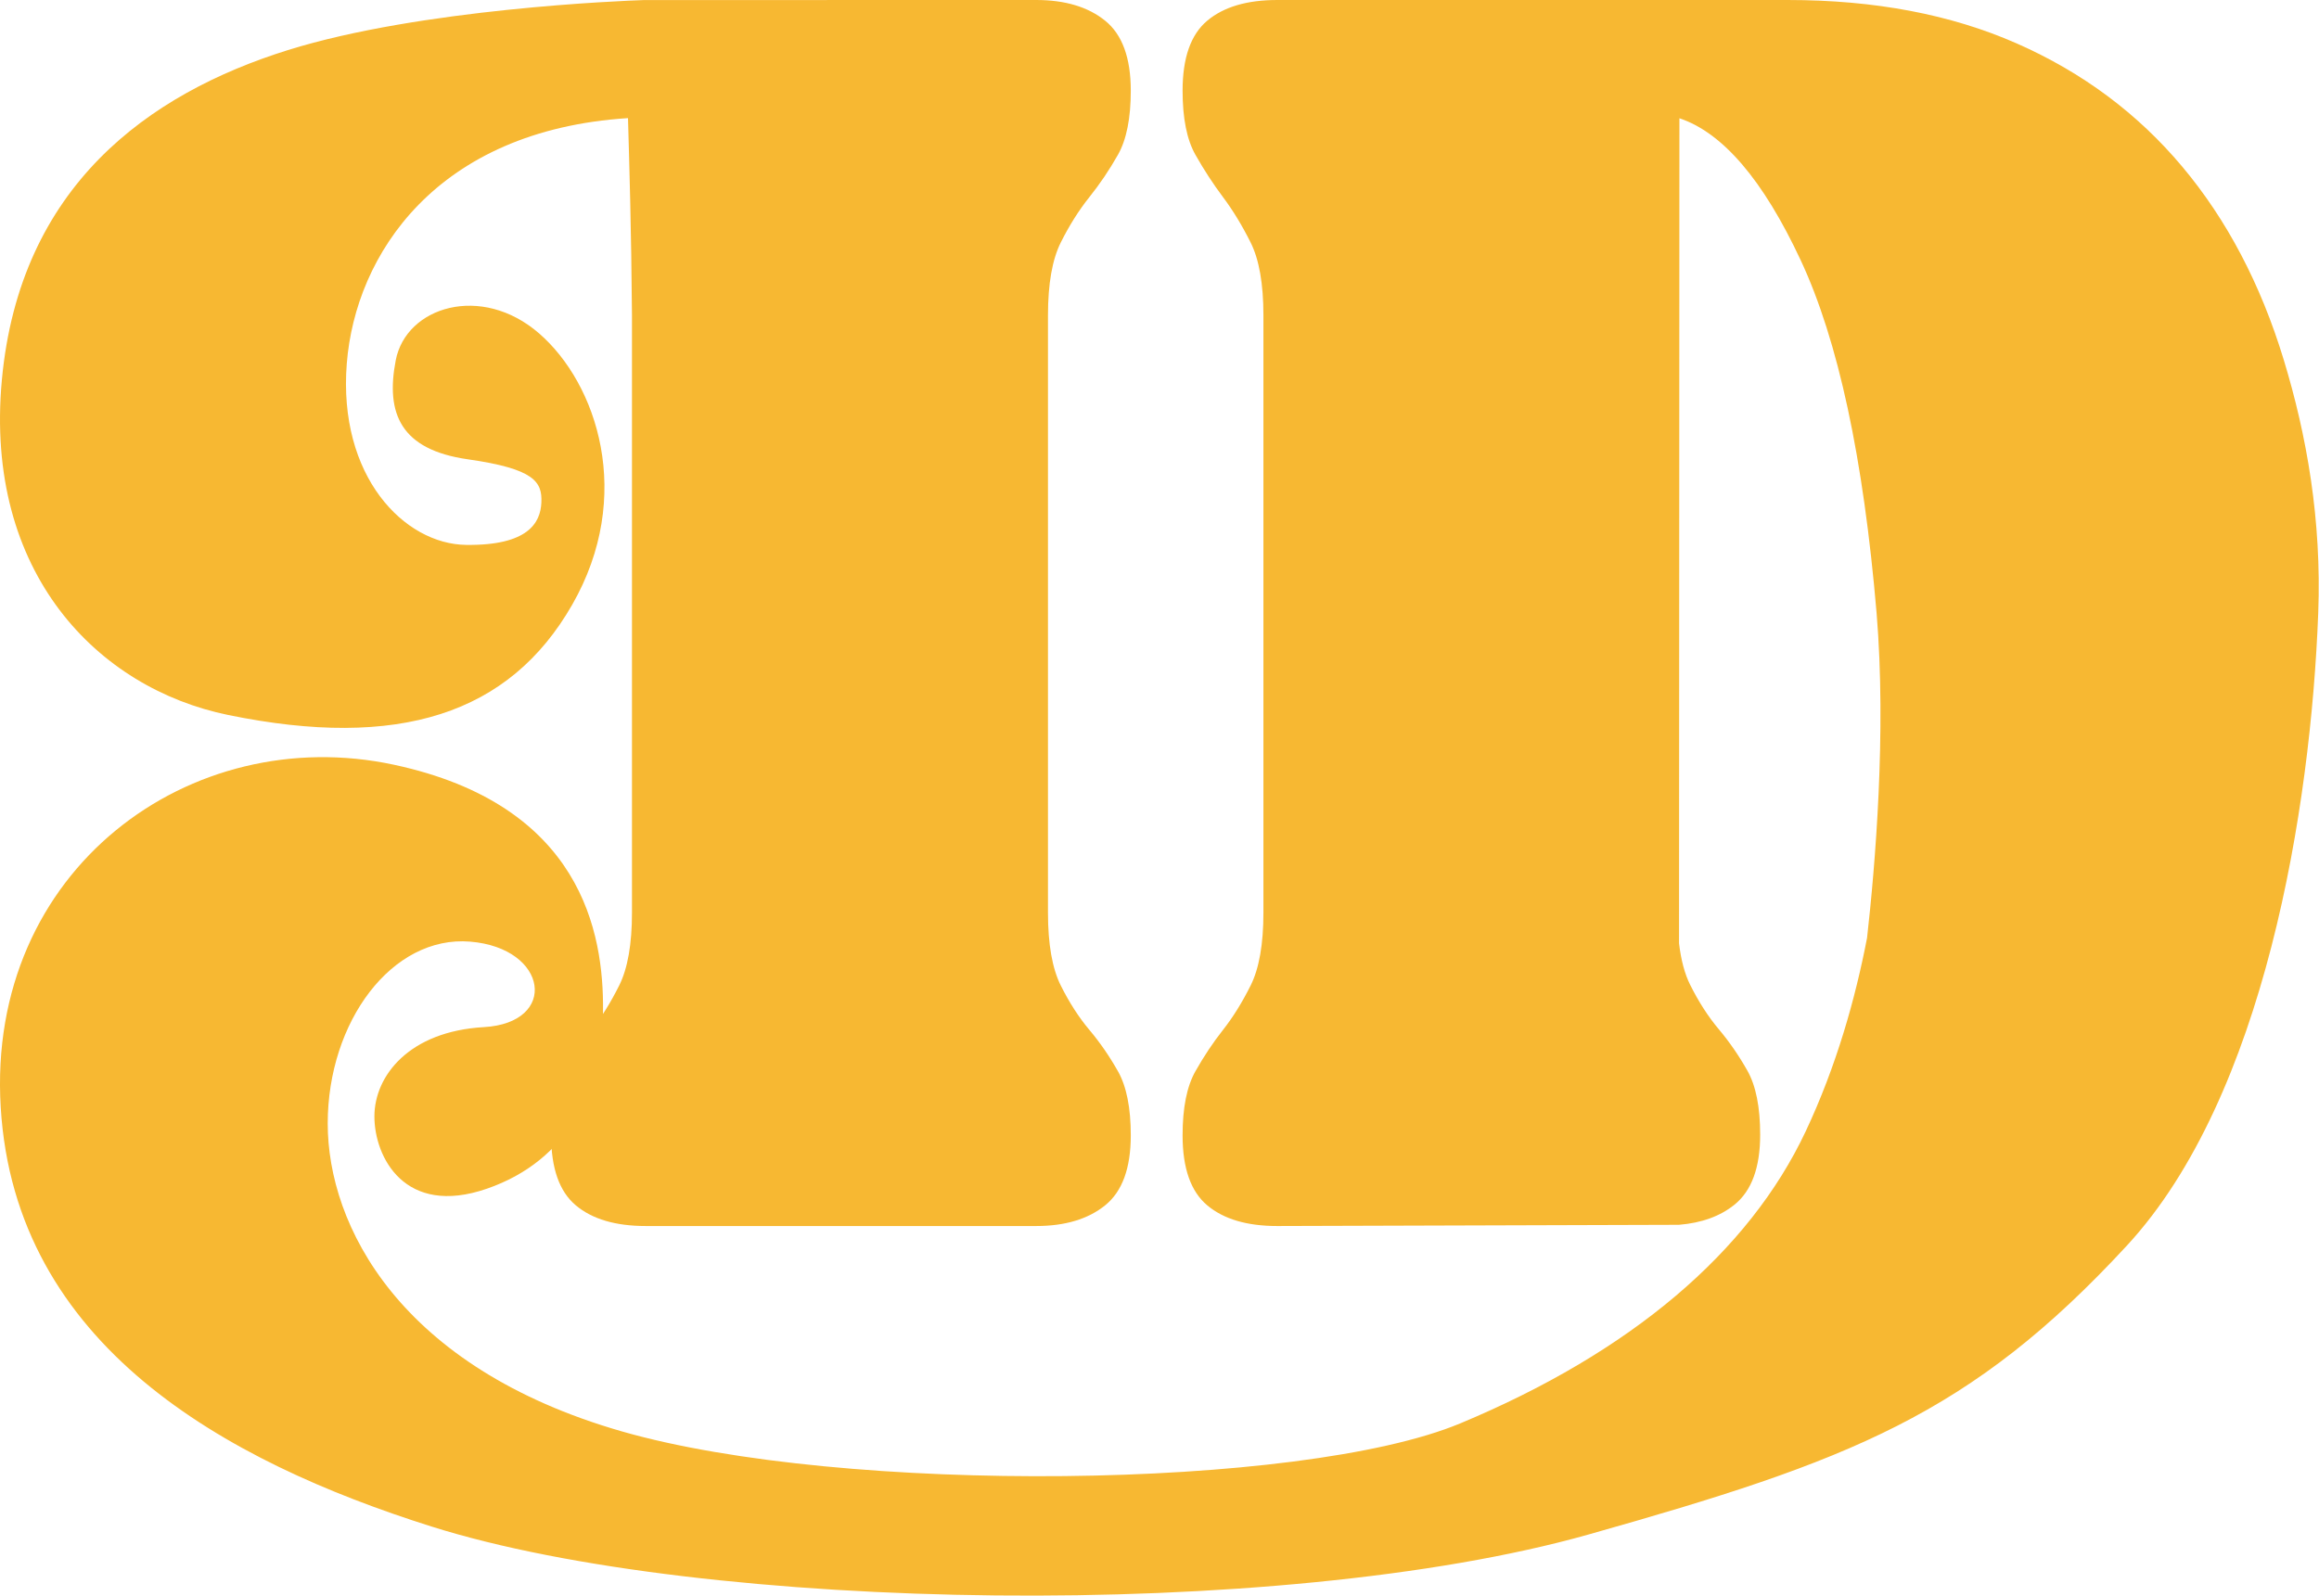
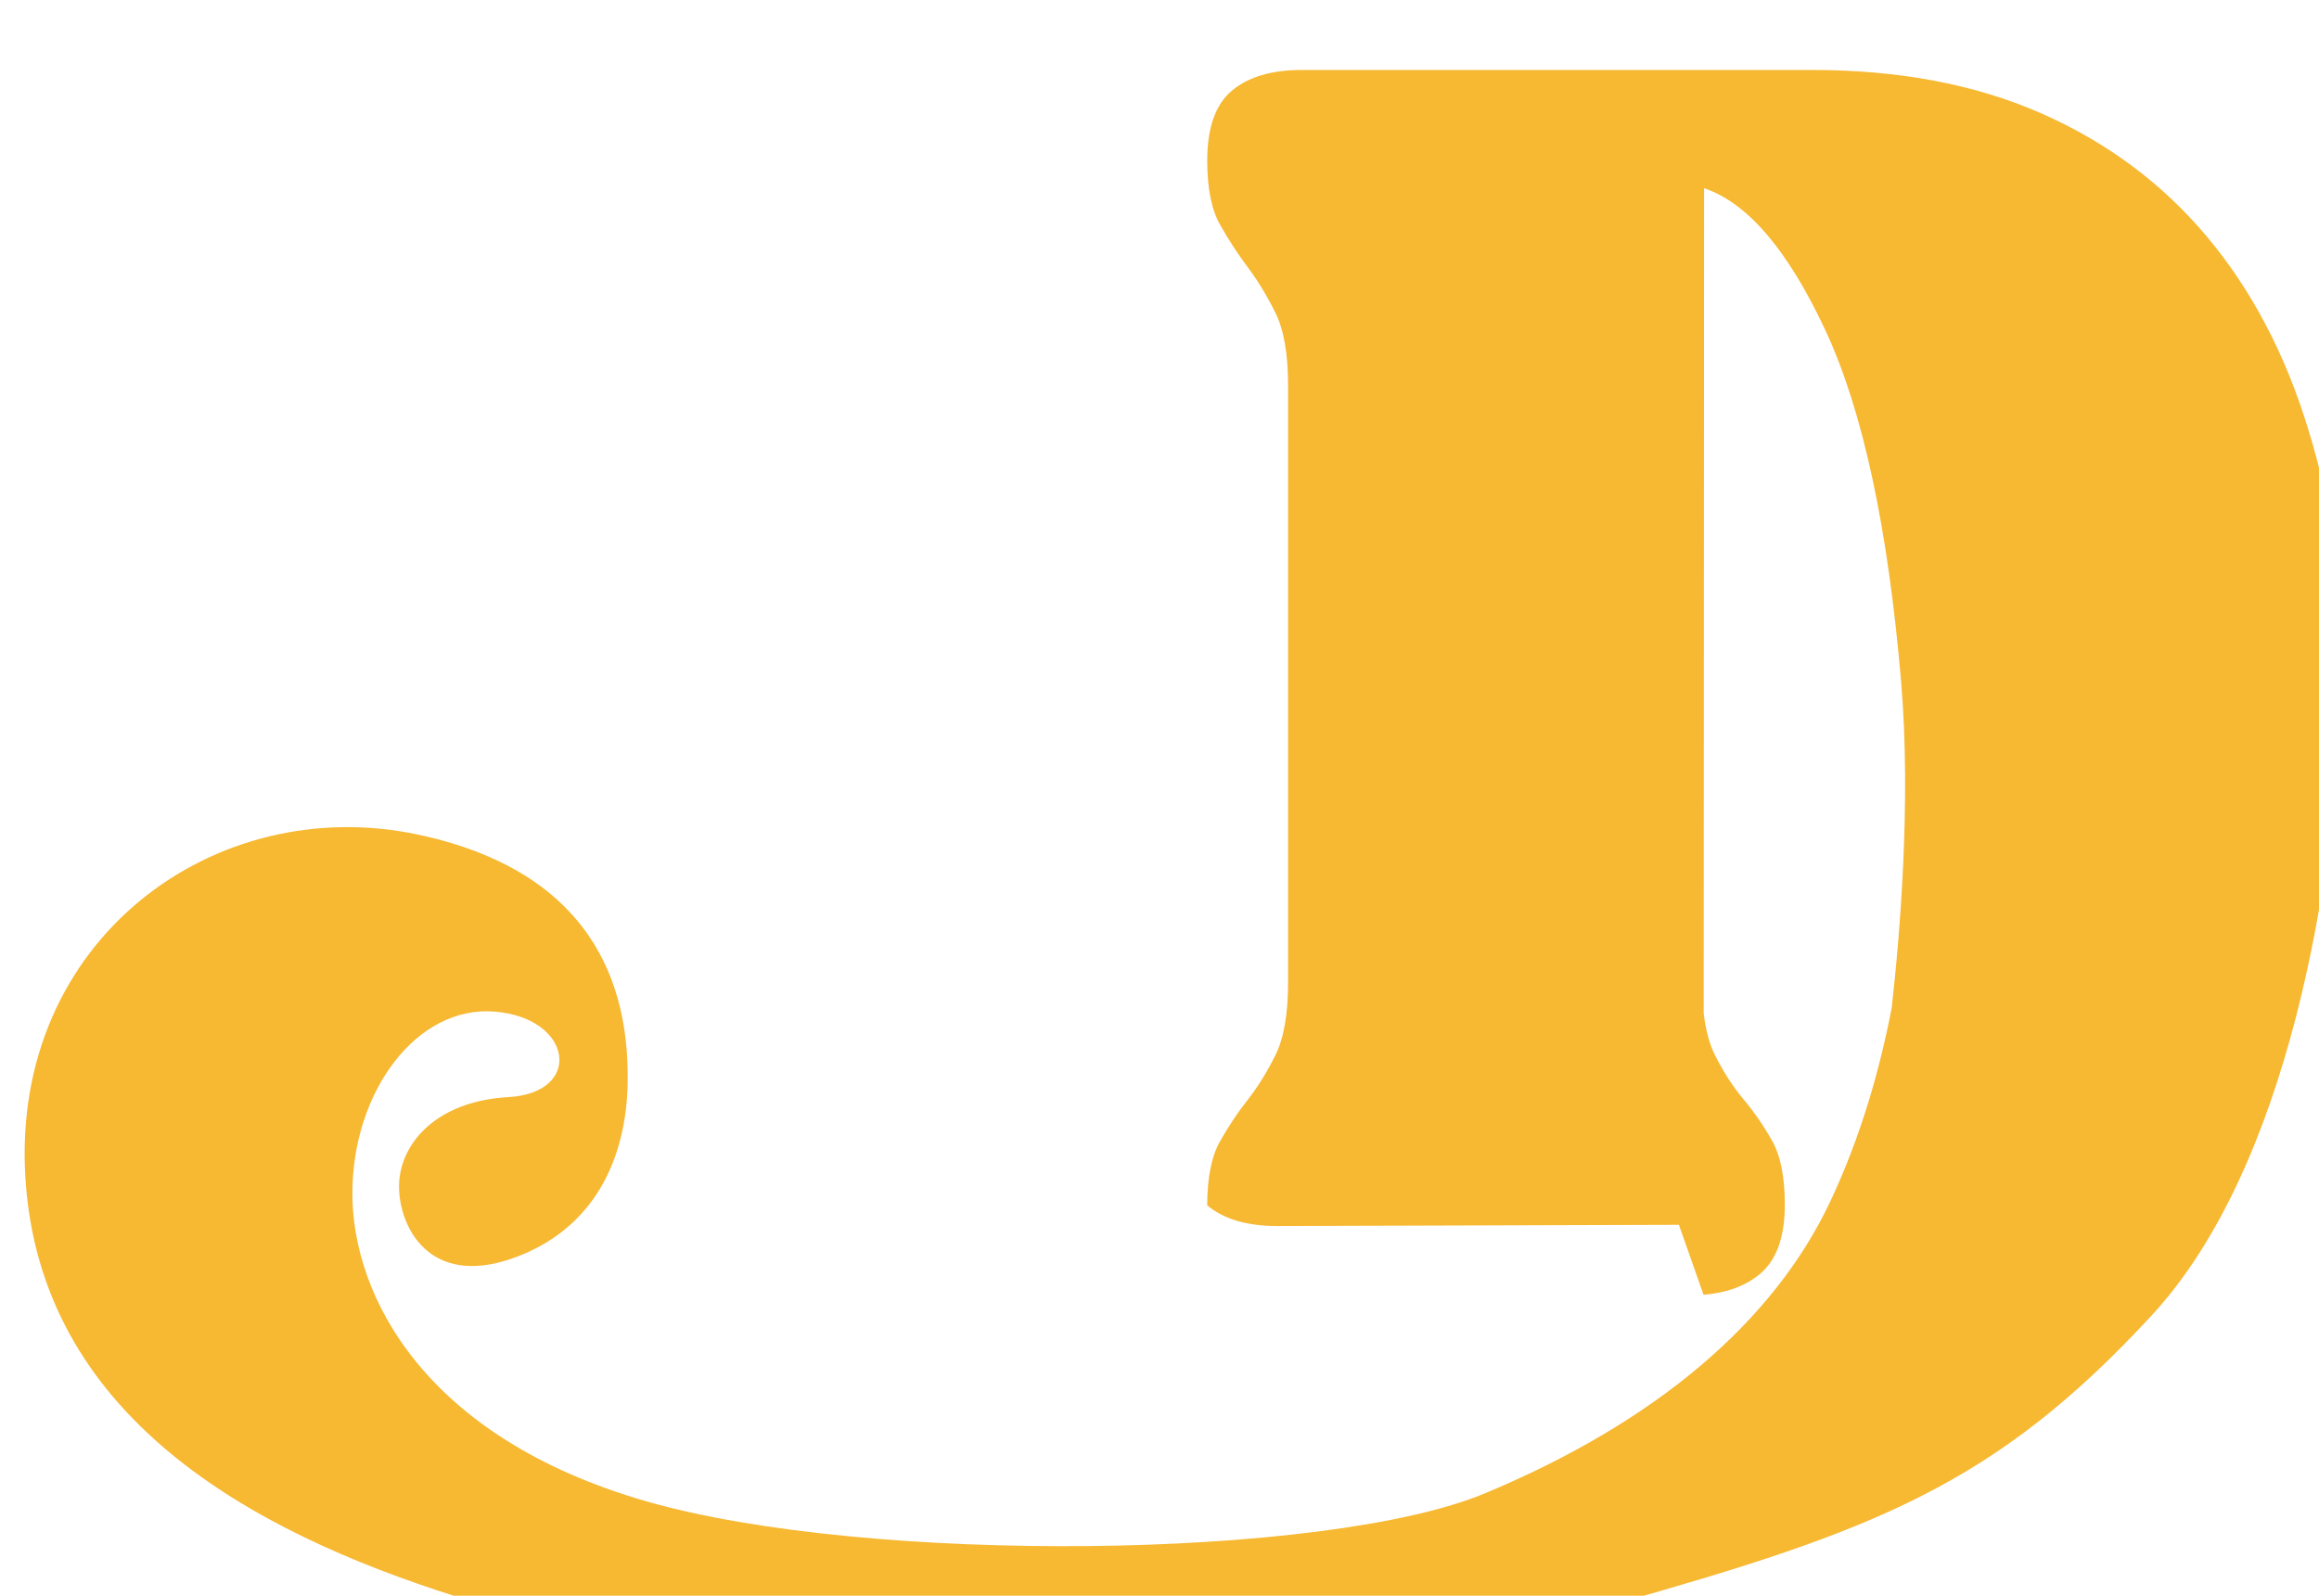
<svg xmlns="http://www.w3.org/2000/svg" width="100%" height="100%" viewBox="0 0 3827 2634" version="1.1" xml:space="preserve" style="fill-rule:evenodd;clip-rule:evenodd;stroke-linejoin:round;stroke-miterlimit:2;">
-   <path d="M2770.67,2021.78l-662.895,2.011c-49.89,0 -88.392,-11.388 -115.506,-34.163c-27.114,-22.776 -40.671,-61.278 -40.671,-115.506c-0,-45.552 7.049,-80.8 21.149,-105.745c14.099,-24.945 29.283,-47.72 45.551,-68.327c16.269,-20.607 31.453,-45.009 45.552,-73.208c14.099,-28.199 21.149,-68.327 21.149,-120.386l-0,-985.867c-0,-52.059 -7.05,-92.187 -21.149,-120.386c-14.099,-28.198 -29.283,-53.143 -45.552,-74.835c-16.268,-21.691 -31.452,-45.009 -45.551,-69.954c-14.1,-24.945 -21.149,-60.193 -21.149,-105.745c-0,-54.228 13.557,-92.73 40.671,-115.505c27.114,-22.776 65.616,-34.164 115.506,-34.164l842.704,0c143.162,0 268.971,23.86 377.427,71.581c108.456,47.721 199.559,115.506 273.31,203.355c73.75,87.85 129.605,194.137 167.564,318.861c37.96,124.725 62.744,264.2 56.94,418.099c-12.132,321.684 -88.515,798.117 -315.591,1044.02c-258.531,279.961 -457.687,355.438 -888.87,477.132c-510.571,144.101 -1460.6,128.436 -1909.31,-13.279c-342.103,-108.046 -687.033,-299.368 -710.768,-691.979c-23.735,-392.61 313.366,-637.359 648.774,-565.477c309.867,66.408 346.548,277.193 345.209,406.481c-1.34,129.289 -56.12,246.568 -191.72,293.403c-135.6,46.834 -185.567,-52.408 -185.567,-119.3c-0,-66.892 57.141,-140.413 180.686,-147.439c123.545,-7.026 106.382,-130.492 -22.611,-141.117c-128.994,-10.624 -235.115,132.127 -235.115,300.213c0,168.087 118.263,402.745 485.525,508.269c364.716,104.792 1120.96,96.266 1383.49,-13.267c281.927,-117.626 476.292,-282.954 569.994,-481.936c50.859,-108.006 82.138,-219.739 101.325,-319.506c13.312,-118.153 32.172,-338.885 15.728,-536.213c-21.692,-255.957 -63.447,-450.093 -125.267,-582.41c-61.82,-132.316 -128.521,-210.405 -200.102,-234.265l-0.638,1361.91c3.255,27.713 9.382,50.568 18.38,68.563c14.099,28.199 29.825,52.602 47.178,73.208c17.353,20.607 33.08,43.383 47.179,68.328c14.099,24.945 21.149,60.193 21.149,105.744c-0,54.228 -14.1,92.73 -42.298,115.506c-23.705,19.146 -54.306,30.245 -91.806,33.296Z" style="fill:#f7b832;" />
-   <path d="M1062.84,0.093c0.926,-0.063 647.092,-0.093 647.092,-0.093c47.721,0 85.68,11.388 113.879,34.164c28.198,22.775 42.298,61.277 42.298,115.505c-0,45.552 -7.05,80.8 -21.149,105.745c-14.1,24.945 -29.826,48.263 -47.179,69.954c-17.353,21.692 -33.079,46.637 -47.178,74.835c-14.099,28.199 -21.149,68.327 -21.149,120.386l-0,985.867c-0,52.059 7.05,92.187 21.149,120.386c14.099,28.199 29.825,52.601 47.178,73.208c17.353,20.607 33.079,43.382 47.179,68.327c14.099,24.945 21.149,60.193 21.149,105.745c-0,54.228 -14.1,92.73 -42.298,115.506c-28.199,22.775 -66.158,34.163 -113.879,34.163l-644.23,0c-49.889,0 -88.391,-11.388 -115.505,-34.163c-27.114,-22.776 -40.671,-61.278 -40.671,-115.506c-0,-45.552 7.049,-80.8 21.149,-105.745c14.099,-24.945 29.283,-47.72 45.551,-68.327c16.269,-20.607 31.452,-45.009 45.552,-73.208c14.099,-28.199 21.149,-68.327 21.149,-120.386l-0,-985.867c-1.137,-143.697 -4.394,-248.962 -6.567,-325.603c-316.25,20.186 -449.803,225.245 -464.057,404.864c-14.794,186.433 94.882,298.358 196.878,299.61c101.995,1.252 122.775,-36.148 124.229,-70.007c1.454,-33.86 -10.967,-55.546 -121.321,-71.279c-110.355,-15.733 -136.096,-74.969 -119.013,-163.475c17.082,-88.505 141.221,-127.078 236.598,-44.363c95.378,82.715 157.835,267.899 54.454,448.159c-103.38,180.26 -285.876,239.515 -567.754,181.681c-214.769,-44.065 -402.883,-234.263 -373.29,-553.21c29.592,-318.946 240.967,-472.047 471.91,-544.247c218.906,-68.438 553.557,-81.455 587.846,-82.626Z" style="fill:#f7b832;" />
+   <path d="M2770.67,2021.78l-662.895,2.011c-49.89,0 -88.392,-11.388 -115.506,-34.163c-0,-45.552 7.049,-80.8 21.149,-105.745c14.099,-24.945 29.283,-47.72 45.551,-68.327c16.269,-20.607 31.453,-45.009 45.552,-73.208c14.099,-28.199 21.149,-68.327 21.149,-120.386l-0,-985.867c-0,-52.059 -7.05,-92.187 -21.149,-120.386c-14.099,-28.198 -29.283,-53.143 -45.552,-74.835c-16.268,-21.691 -31.452,-45.009 -45.551,-69.954c-14.1,-24.945 -21.149,-60.193 -21.149,-105.745c-0,-54.228 13.557,-92.73 40.671,-115.505c27.114,-22.776 65.616,-34.164 115.506,-34.164l842.704,0c143.162,0 268.971,23.86 377.427,71.581c108.456,47.721 199.559,115.506 273.31,203.355c73.75,87.85 129.605,194.137 167.564,318.861c37.96,124.725 62.744,264.2 56.94,418.099c-12.132,321.684 -88.515,798.117 -315.591,1044.02c-258.531,279.961 -457.687,355.438 -888.87,477.132c-510.571,144.101 -1460.6,128.436 -1909.31,-13.279c-342.103,-108.046 -687.033,-299.368 -710.768,-691.979c-23.735,-392.61 313.366,-637.359 648.774,-565.477c309.867,66.408 346.548,277.193 345.209,406.481c-1.34,129.289 -56.12,246.568 -191.72,293.403c-135.6,46.834 -185.567,-52.408 -185.567,-119.3c-0,-66.892 57.141,-140.413 180.686,-147.439c123.545,-7.026 106.382,-130.492 -22.611,-141.117c-128.994,-10.624 -235.115,132.127 -235.115,300.213c0,168.087 118.263,402.745 485.525,508.269c364.716,104.792 1120.96,96.266 1383.49,-13.267c281.927,-117.626 476.292,-282.954 569.994,-481.936c50.859,-108.006 82.138,-219.739 101.325,-319.506c13.312,-118.153 32.172,-338.885 15.728,-536.213c-21.692,-255.957 -63.447,-450.093 -125.267,-582.41c-61.82,-132.316 -128.521,-210.405 -200.102,-234.265l-0.638,1361.91c3.255,27.713 9.382,50.568 18.38,68.563c14.099,28.199 29.825,52.602 47.178,73.208c17.353,20.607 33.08,43.383 47.179,68.328c14.099,24.945 21.149,60.193 21.149,105.744c-0,54.228 -14.1,92.73 -42.298,115.506c-23.705,19.146 -54.306,30.245 -91.806,33.296Z" style="fill:#f7b832;" />
</svg>